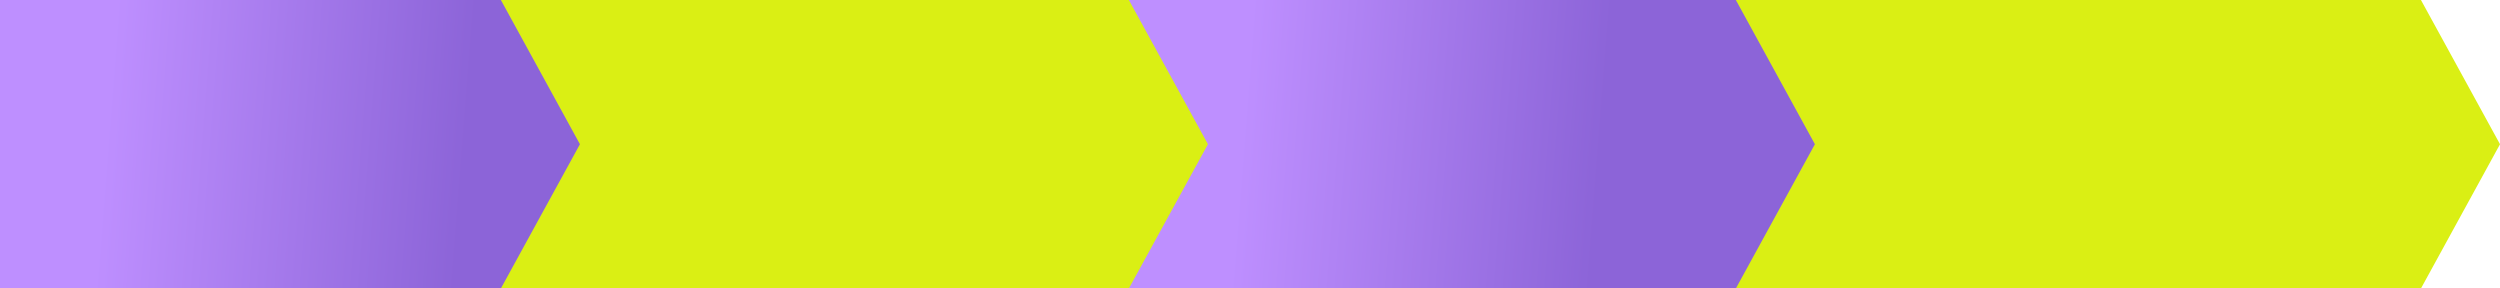
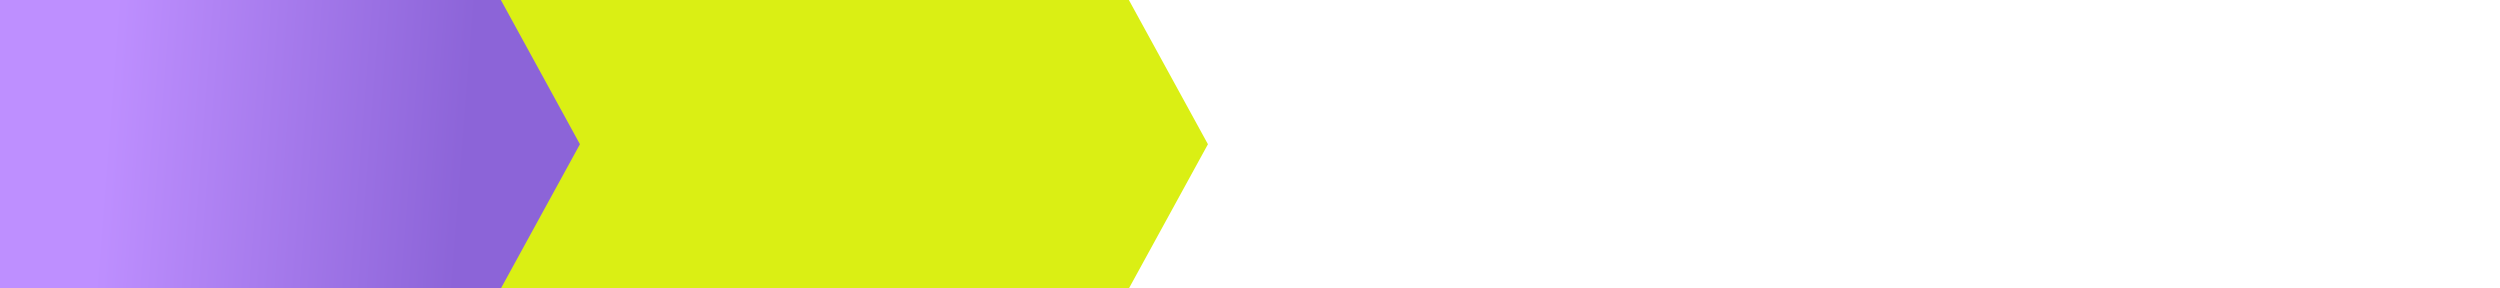
<svg xmlns="http://www.w3.org/2000/svg" width="832" height="96" viewBox="0 0 832 96" fill="none">
-   <path d="M577 0H805.69L832 48L805.69 96H577V0Z" fill="#DAEF14" />
-   <path d="M374 0H577.69L604 48L577.69 96H374V0Z" fill="url(#paint0_linear_463_173470)" />
  <path d="M161 0H375.69L402 48L375.69 96H161V0Z" fill="#DAEF14" />
  <path d="M0 0H166.69L193 48L166.69 96H0V0Z" fill="url(#paint1_linear_463_173470)" />
  <defs>
    <linearGradient id="paint0_linear_463_173470" x1="528" y1="114" x2="347.987" y2="99.932" gradientUnits="userSpaceOnUse">
      <stop stop-color="#8C64D8" />
      <stop offset="0.664" stop-color="#BE8FFF" />
    </linearGradient>
    <linearGradient id="paint1_linear_463_173470" x1="150" y1="114" x2="-30.013" y2="99.932" gradientUnits="userSpaceOnUse">
      <stop stop-color="#8C64D8" />
      <stop offset="0.664" stop-color="#BE8FFF" />
    </linearGradient>
  </defs>
</svg>